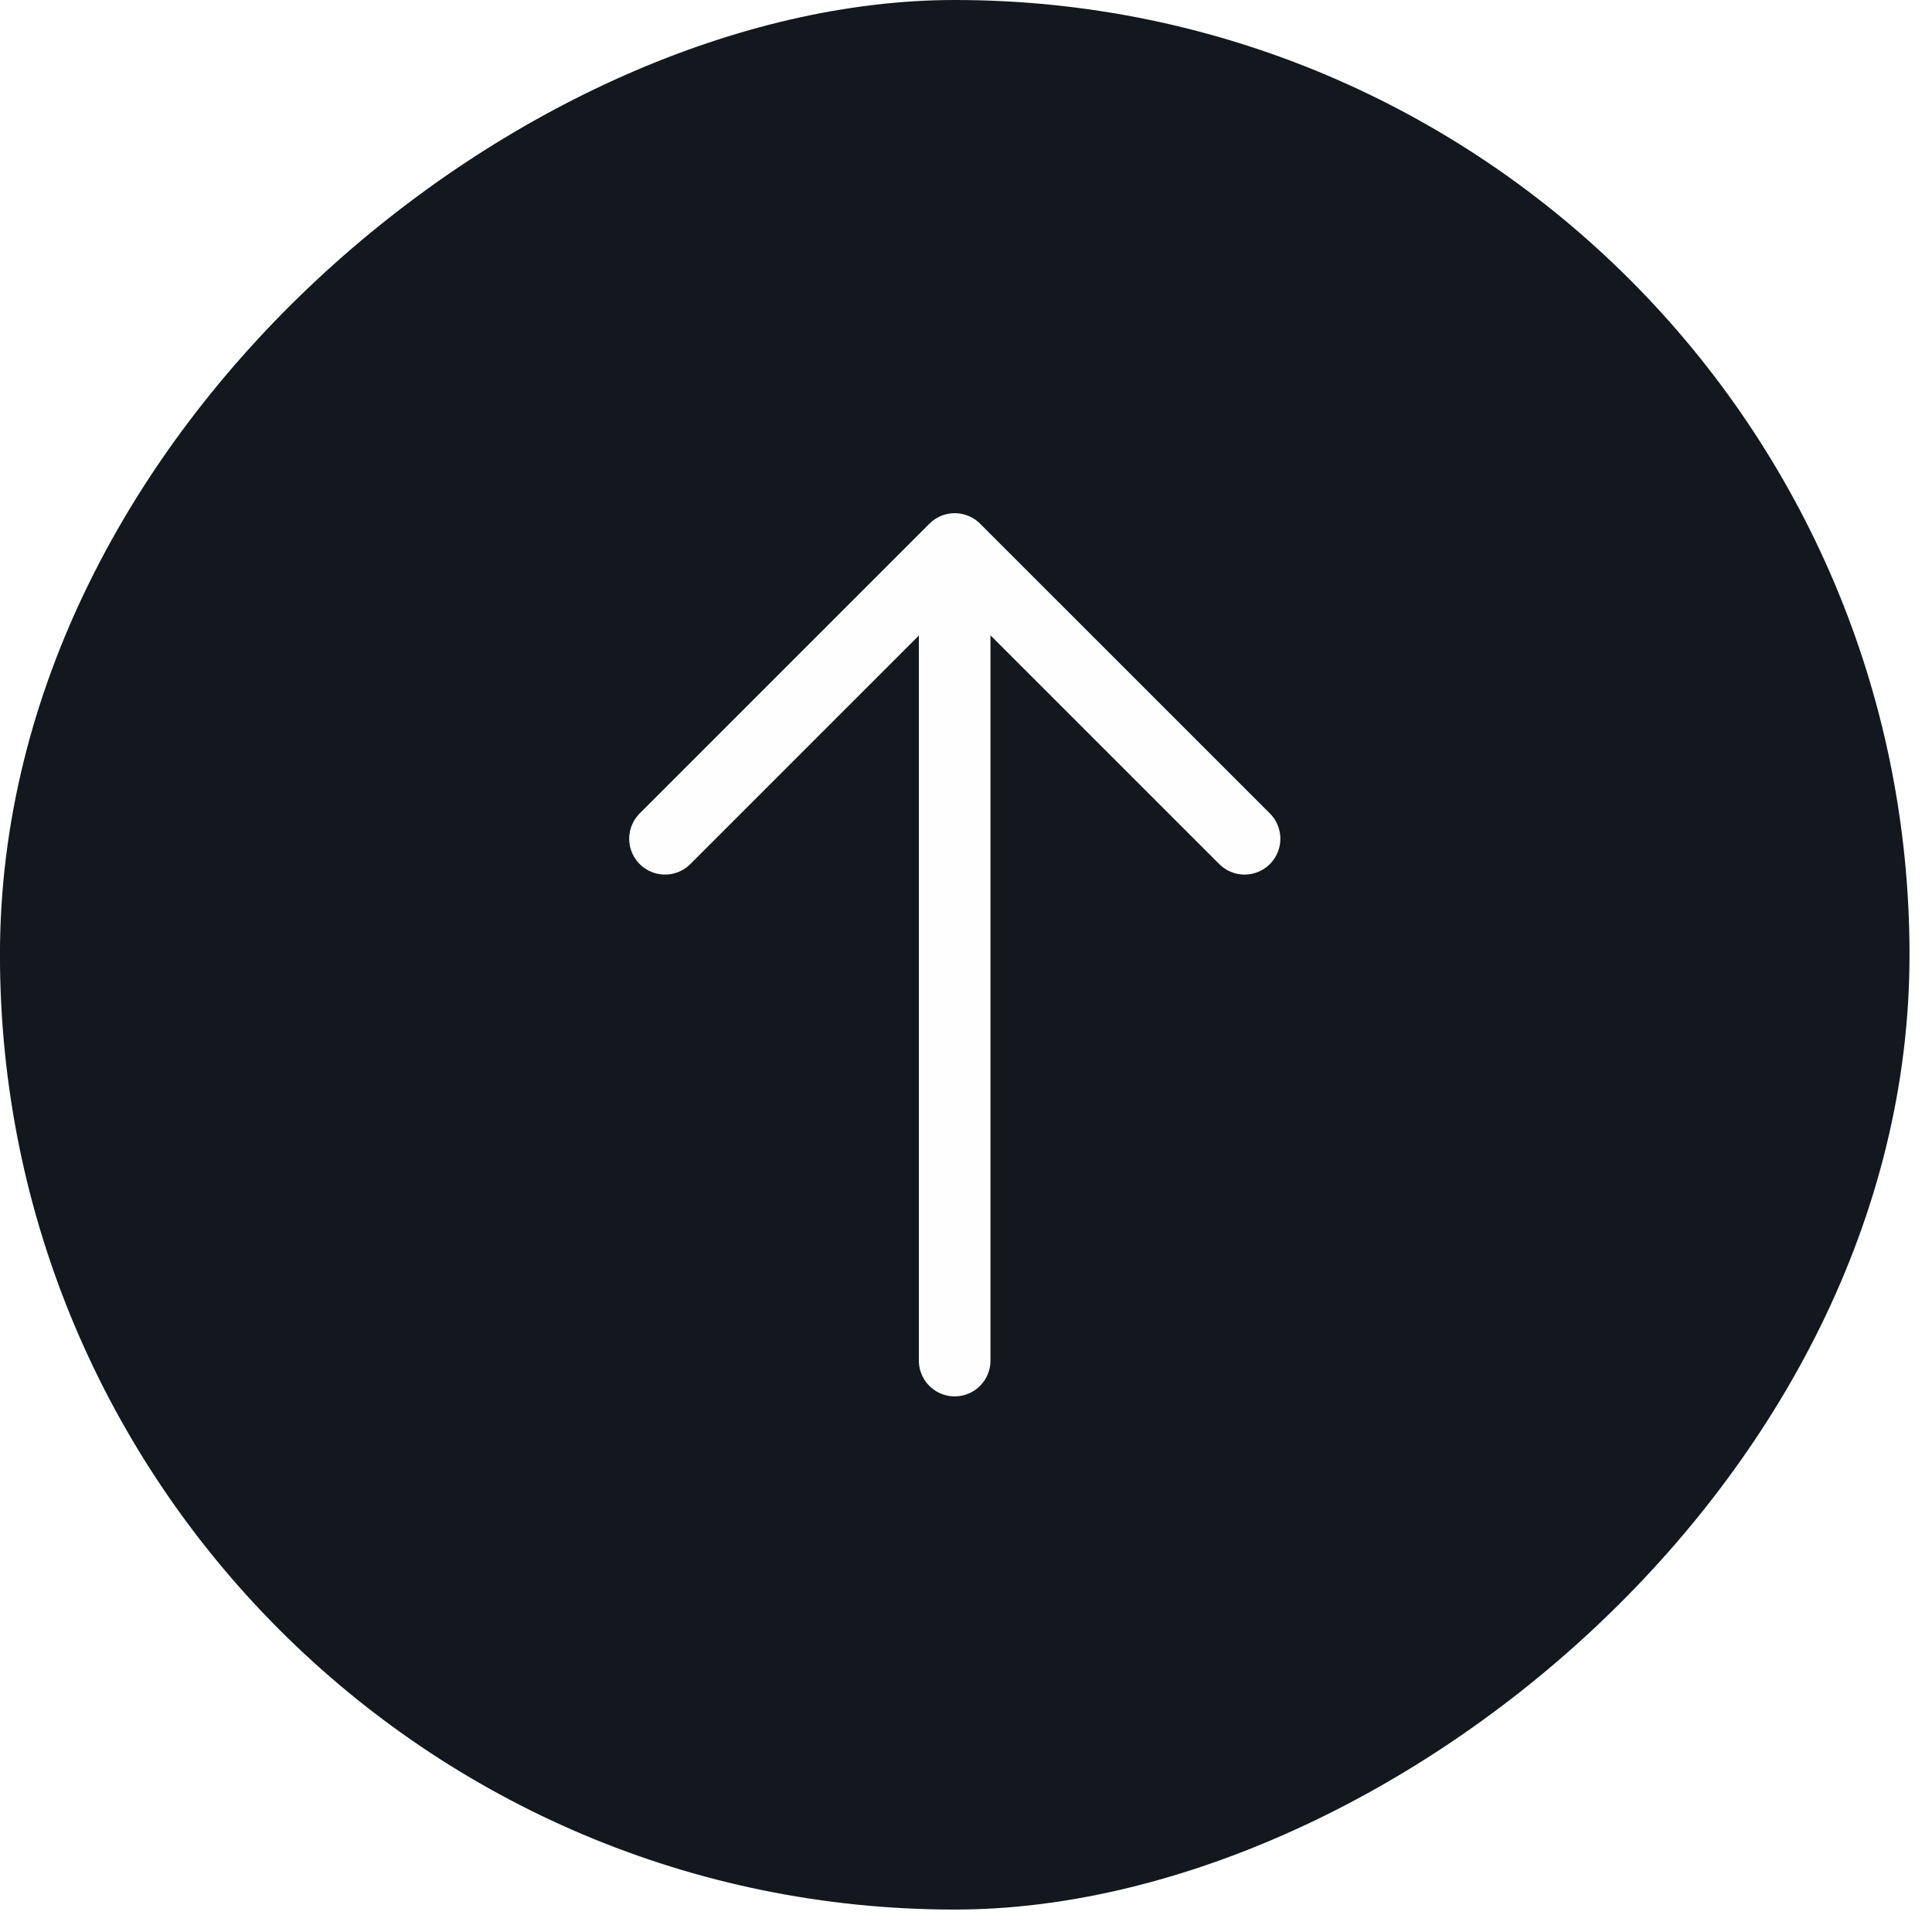
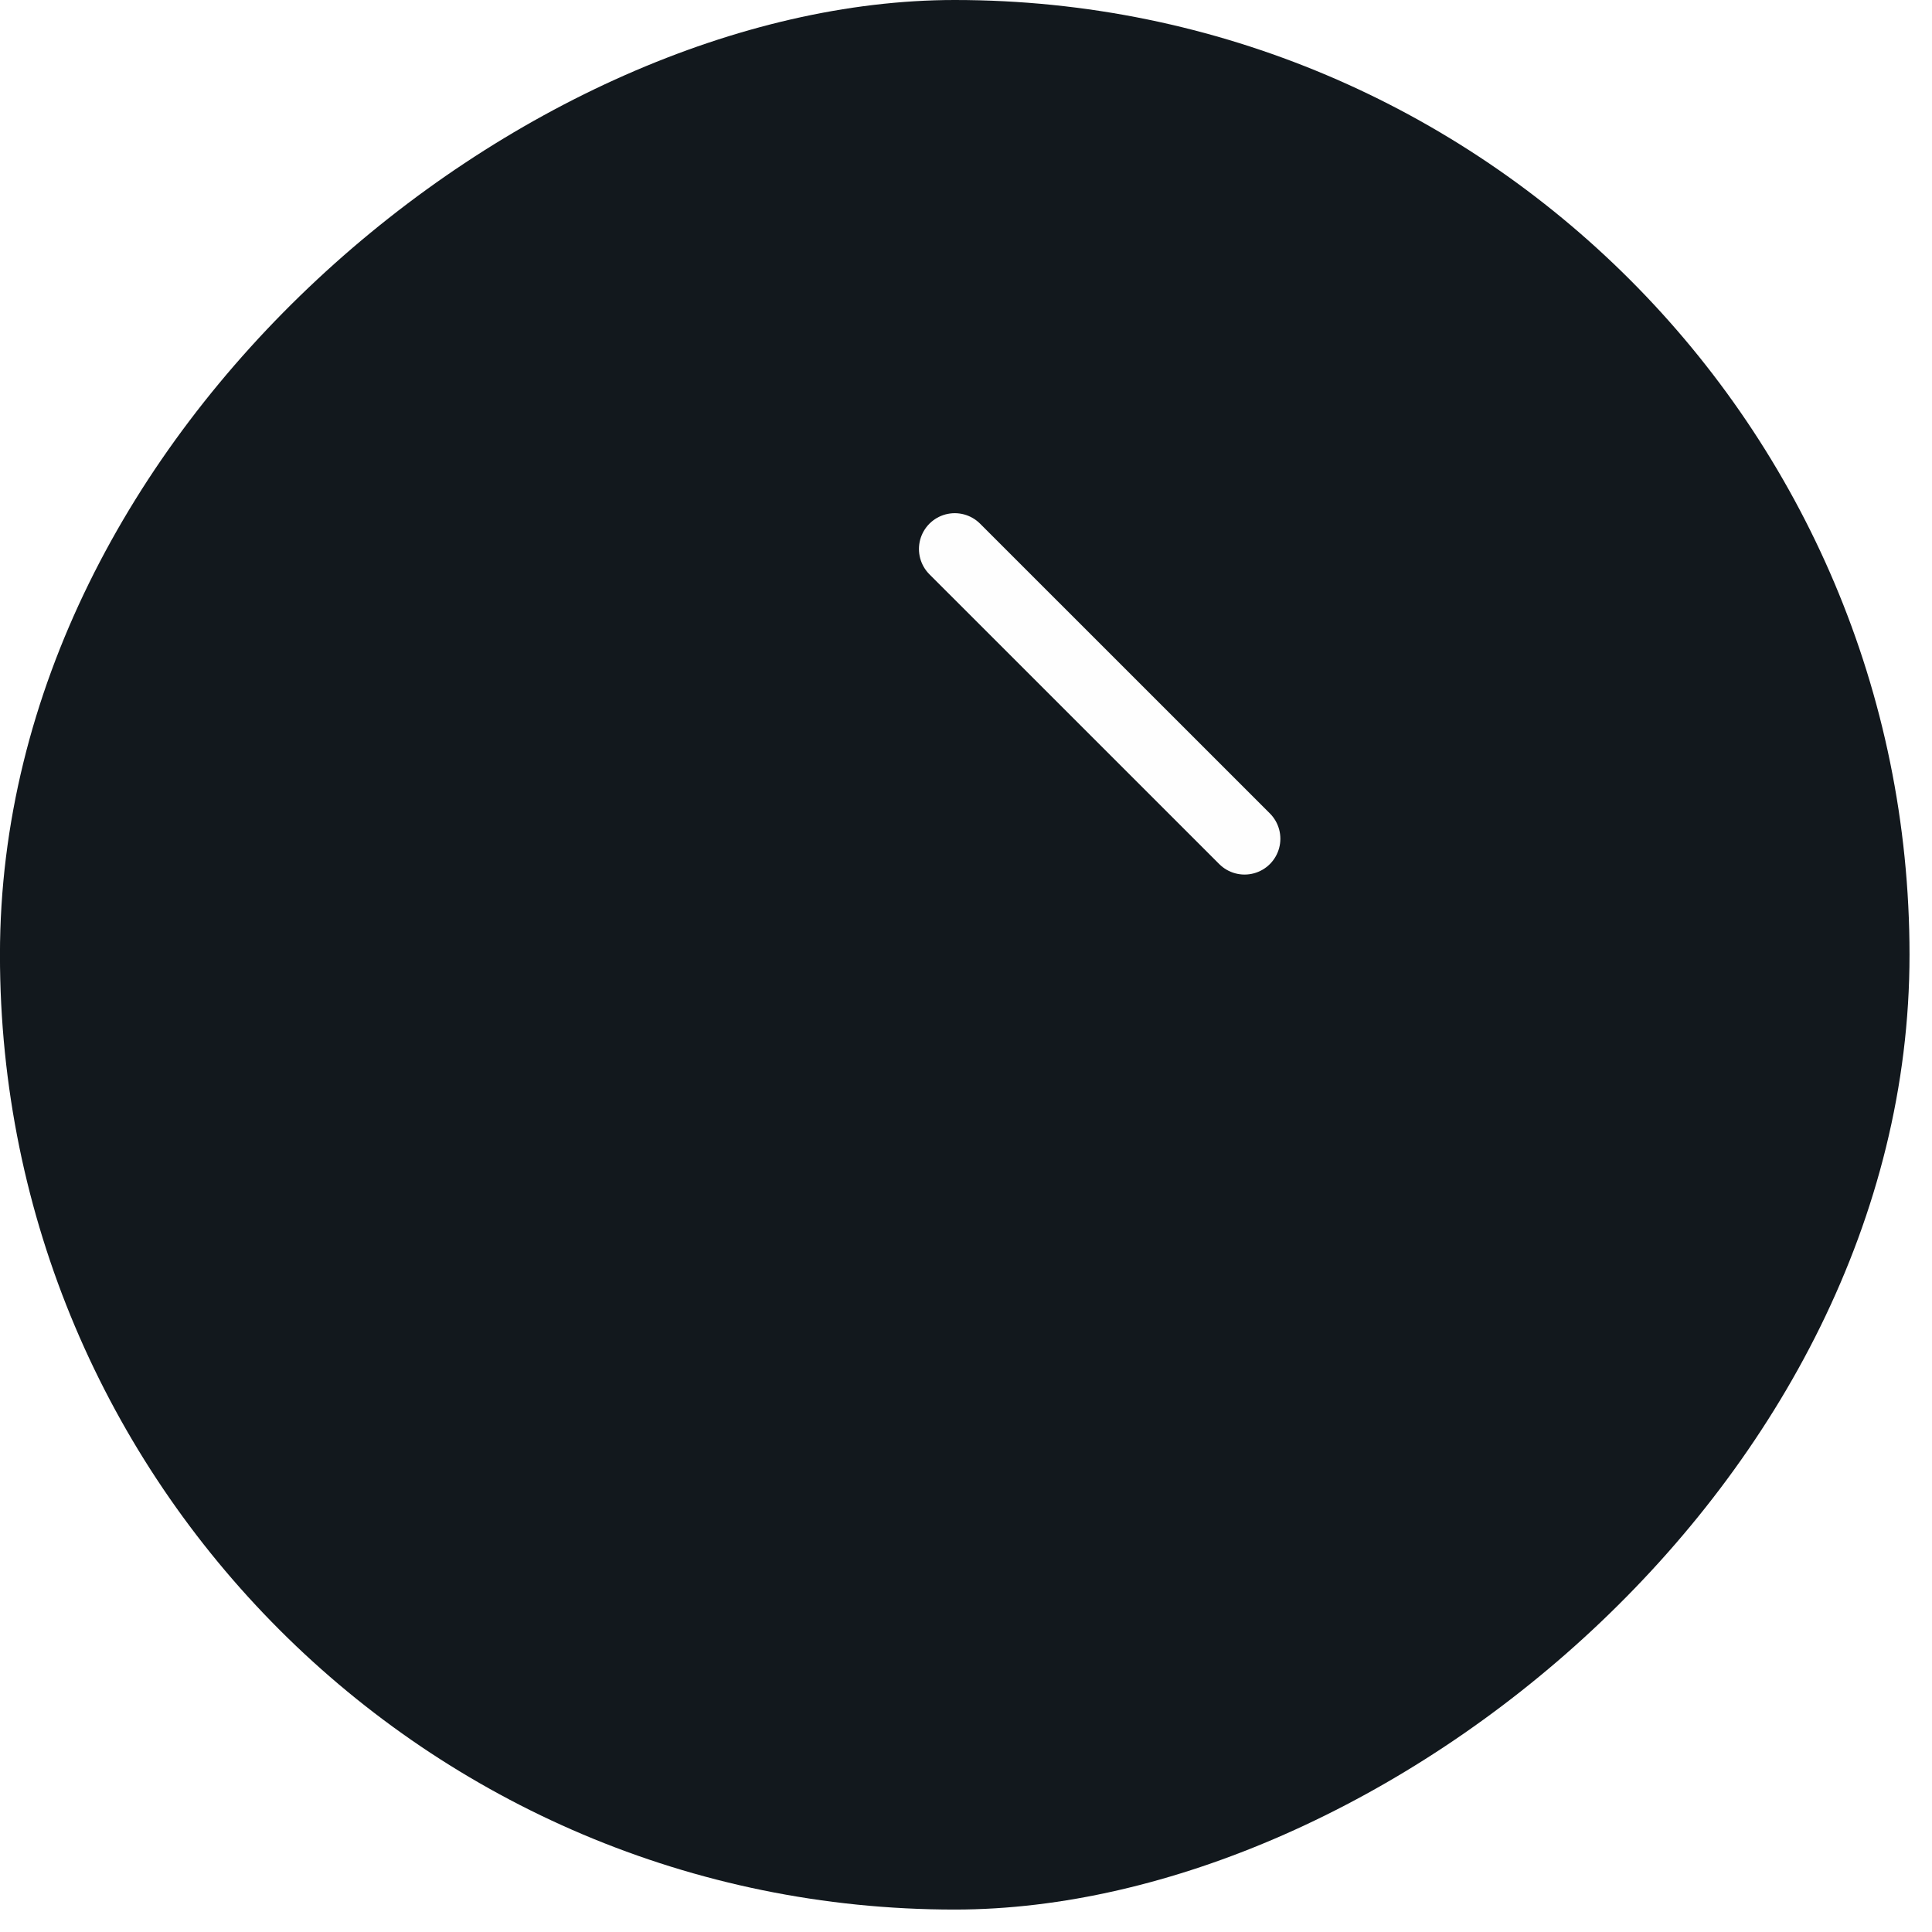
<svg xmlns="http://www.w3.org/2000/svg" width="44" height="44" viewBox="0 0 44 44" fill="none">
  <g filter="url(#filter0_b_3726_16482)">
    <rect x="43.488" width="43.489" height="43.489" rx="21.744" transform="rotate(90 43.488 0)" fill="#12181D" />
-     <path d="M28.344 19.102L21.744 12.503L15.145 19.102" stroke="#FEFEFE" stroke-width="1.631" stroke-miterlimit="10" stroke-linecap="round" stroke-linejoin="round" />
-     <path d="M21.742 30.986L21.742 12.688" stroke="#FEFEFE" stroke-width="1.631" stroke-miterlimit="10" stroke-linecap="round" stroke-linejoin="round" />
+     <path d="M28.344 19.102L21.744 12.503" stroke="#FEFEFE" stroke-width="1.631" stroke-miterlimit="10" stroke-linecap="round" stroke-linejoin="round" />
  </g>
  <defs>
    <filter id="filter0_b_3726_16482" x="-50" y="-50" width="143.488" height="143.489" filterUnits="userSpaceOnUse" color-interpolation-filters="sRGB">
      <feFlood flood-opacity="0" result="BackgroundImageFix" />
      <feGaussianBlur in="BackgroundImageFix" stdDeviation="25" />
      <feComposite in2="SourceAlpha" operator="in" result="effect1_backgroundBlur_3726_16482" />
      <feBlend mode="normal" in="SourceGraphic" in2="effect1_backgroundBlur_3726_16482" result="shape" />
    </filter>
  </defs>
</svg>